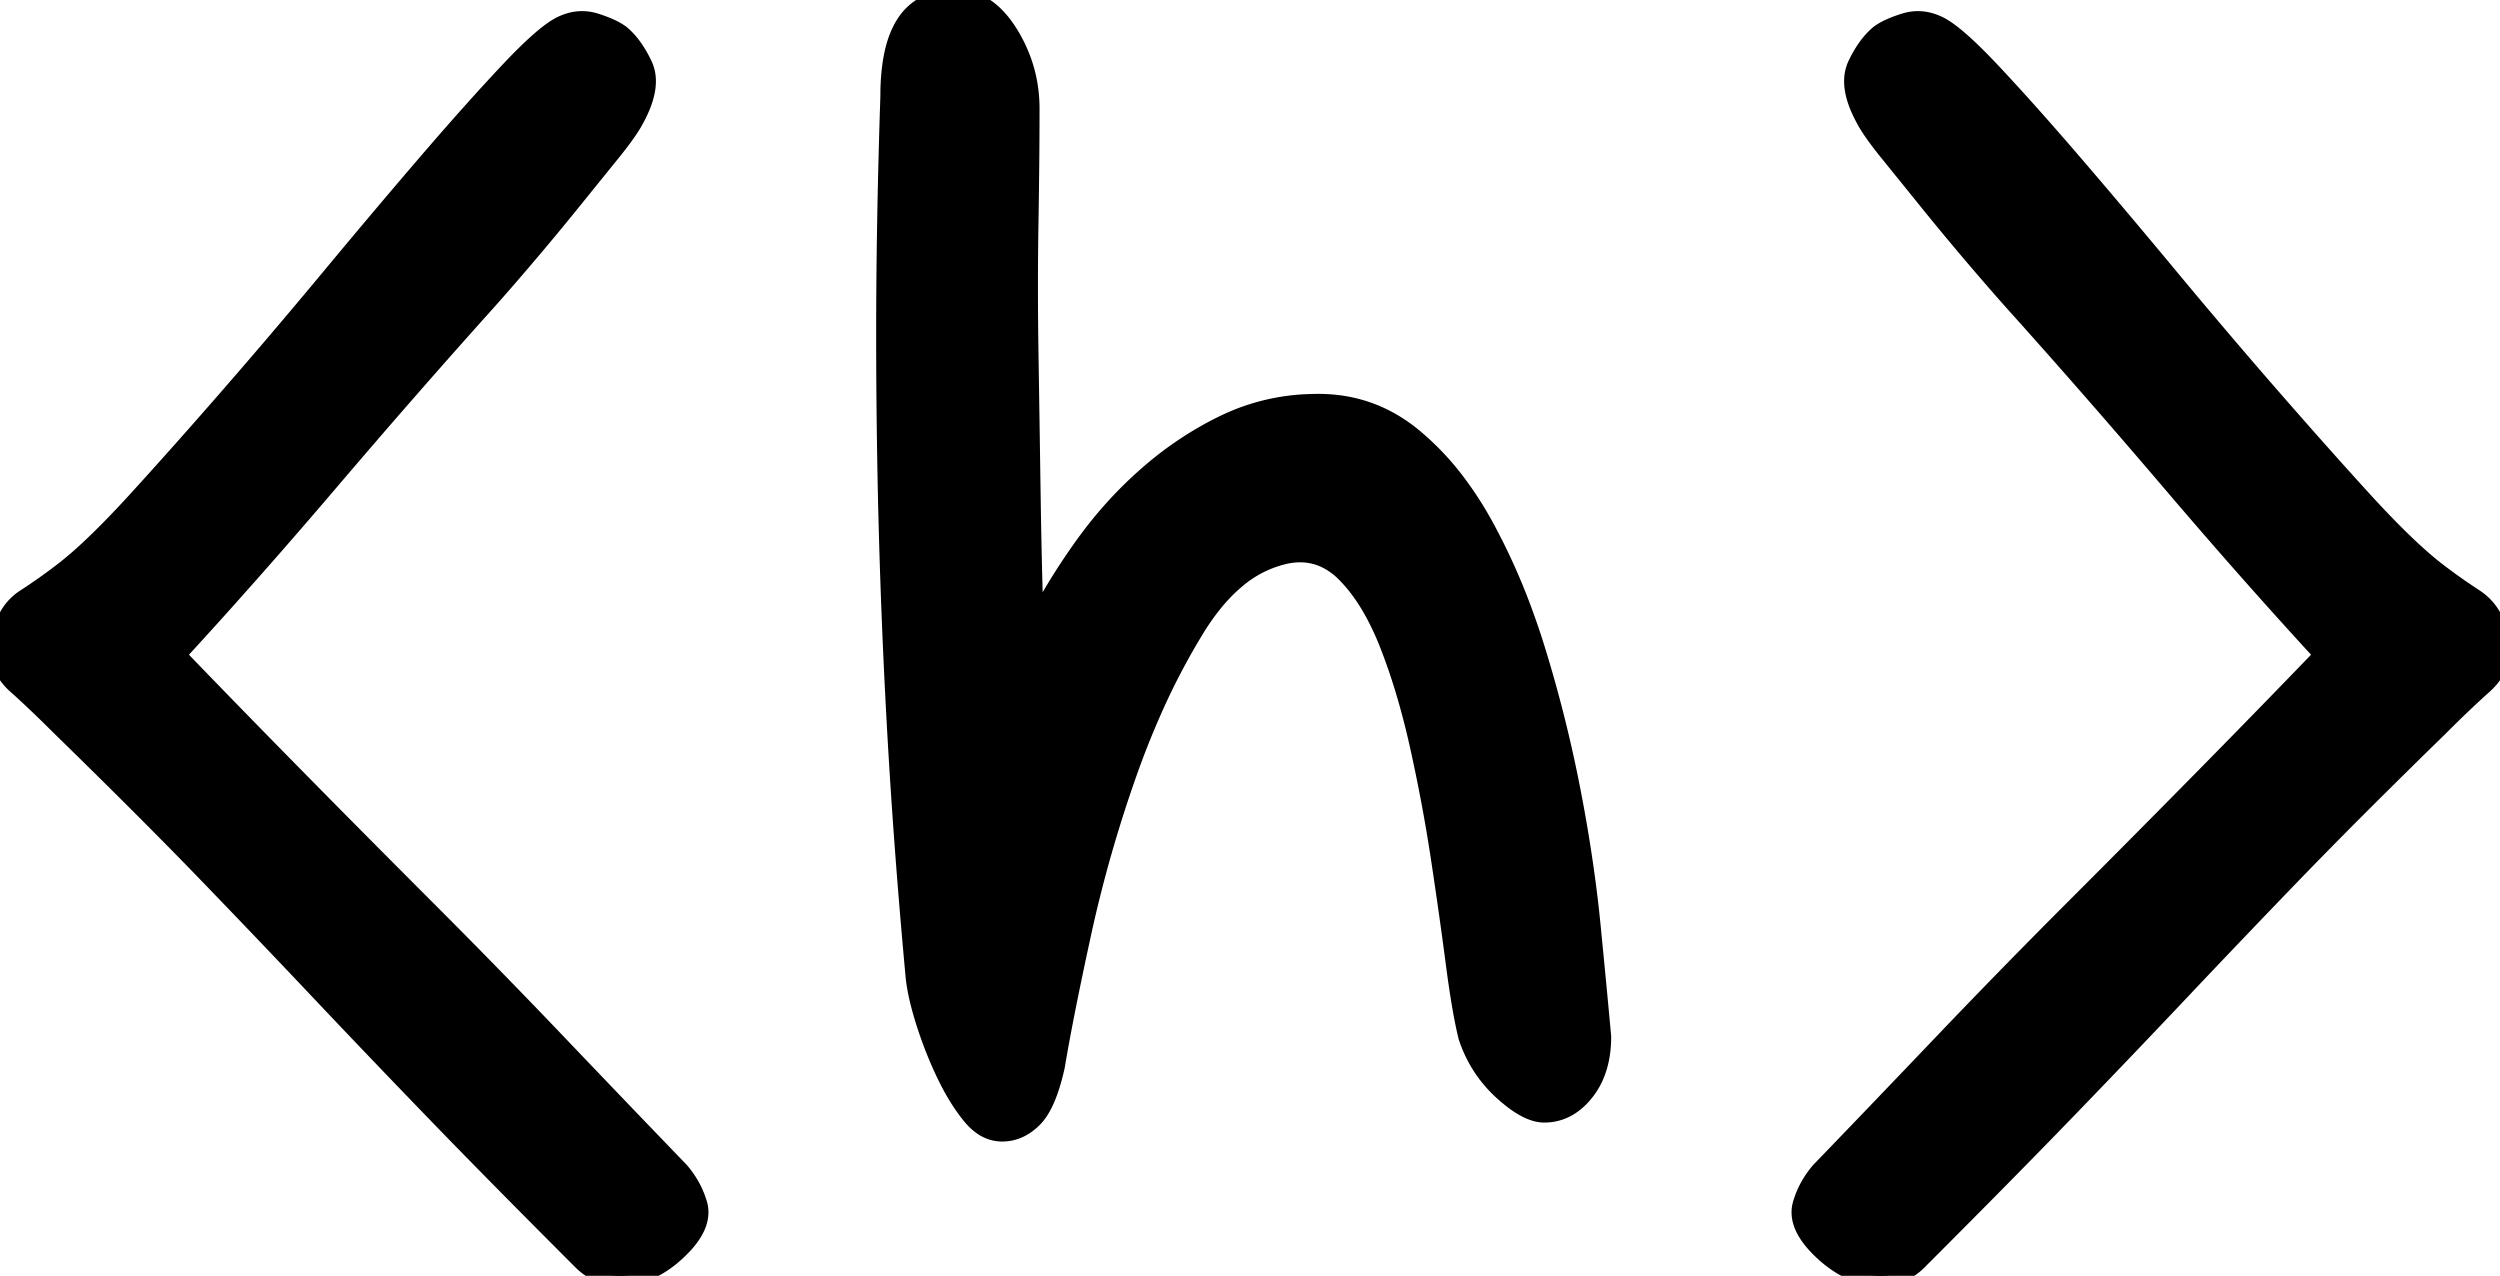
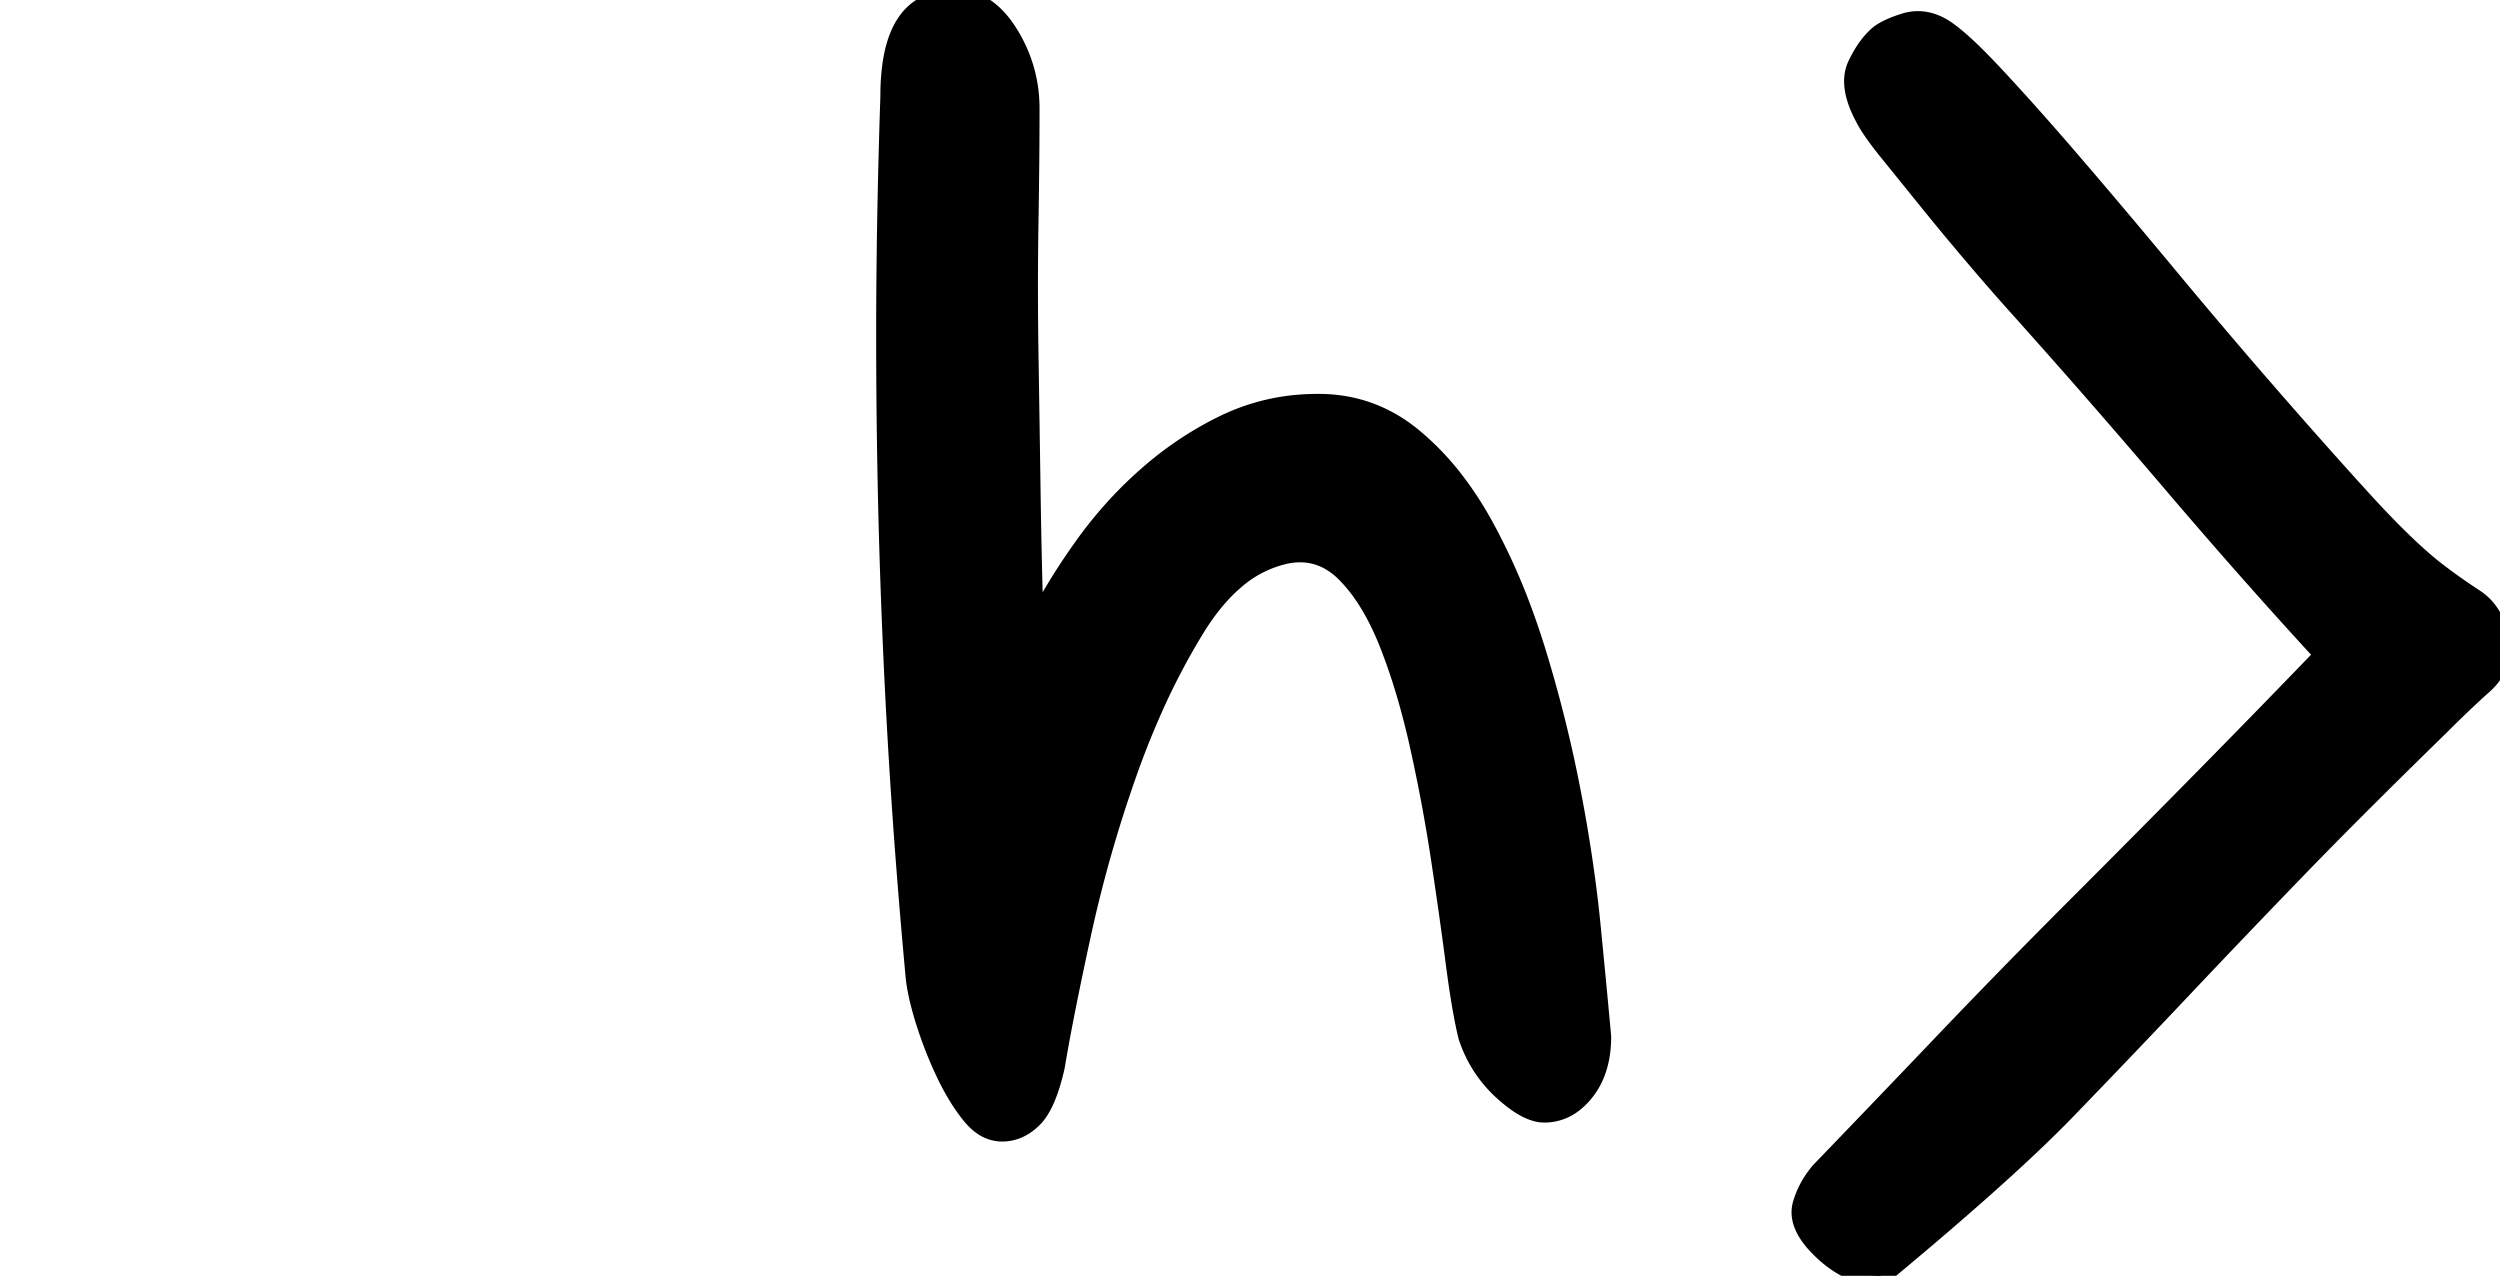
<svg xmlns="http://www.w3.org/2000/svg" width="118.52" height="60.483" viewBox="0 0 118.52 60.483">
  <g id="svgGroup" stroke-linecap="round" fill-rule="evenodd" font-size="9pt" stroke="#000" stroke-width="0.25mm" fill="#000" style="stroke:#000;stroke-width:0.25mm;fill:#000">
-     <path d="M 24.65 56.772 A 833.244 833.244 0 0 0 27.61 59.746 A 2.952 2.952 0 0 0 27.622 59.758 Q 28.519 60.645 29.86 60.446 A 3.392 3.392 0 0 0 30.315 60.346 Q 31.414 60.025 32.41 58.946 A 3.918 3.918 0 0 0 32.731 58.543 Q 33.114 57.983 33.114 57.473 A 1.328 1.328 0 0 0 33.06 57.096 Q 32.81 56.246 32.21 55.546 Q 29.51 52.746 26.41 49.496 Q 23.31 46.246 20.11 43.046 Q 16.91 39.846 13.86 36.746 Q 10.81 33.646 8.31 31.046 A 253.334 253.334 0 0 0 10.522 28.613 A 300.265 300.265 0 0 0 15.56 22.846 Q 19.31 18.446 22.81 14.546 A 80.072 80.072 0 0 0 23.068 14.258 Q 23.463 13.816 23.902 13.311 A 145.7 145.7 0 0 0 24.86 12.196 A 142.979 142.979 0 0 0 25.003 12.028 A 131.042 131.042 0 0 0 27.06 9.546 Q 28.11 8.246 28.96 7.196 A 21.133 21.133 0 0 0 29.314 6.747 Q 29.673 6.279 29.898 5.92 A 4.543 4.543 0 0 0 30.11 5.546 A 5.756 5.756 0 0 0 30.359 5.021 Q 30.648 4.315 30.62 3.75 A 1.71 1.71 0 0 0 30.46 3.096 A 6.278 6.278 0 0 0 30.328 2.834 Q 30.141 2.483 29.931 2.203 A 3.289 3.289 0 0 0 29.41 1.646 A 1.872 1.872 0 0 0 29.365 1.614 Q 29.098 1.426 28.671 1.258 A 6.806 6.806 0 0 0 28.21 1.096 Q 27.41 0.846 26.61 1.246 A 2.193 2.193 0 0 0 26.518 1.295 Q 25.718 1.744 24.16 3.396 A 90.792 90.792 0 0 0 23.08 4.563 Q 22.516 5.184 21.902 5.877 A 169.008 169.008 0 0 0 20.36 7.646 Q 18.21 10.146 15.76 13.096 A 350.8 350.8 0 0 1 15.149 13.83 A 316.658 316.658 0 0 1 10.96 18.746 Q 8.61 21.446 6.56 23.696 Q 5.151 25.243 4.049 26.247 A 17.124 17.124 0 0 1 3.11 27.046 Q 2.21 27.746 1.21 28.396 Q 0.21 29.046 0.01 30.546 Q -0.055 31.262 0.303 31.85 A 2.632 2.632 0 0 0 0.81 32.446 A 33.454 33.454 0 0 1 1.248 32.843 Q 1.627 33.193 2.052 33.603 A 68.761 68.761 0 0 1 2.91 34.446 A 472.204 472.204 0 0 1 5.346 36.839 Q 6.5 37.982 7.527 39.017 A 238.098 238.098 0 0 1 9.81 41.346 Q 12.61 44.246 15.16 46.946 Q 17.71 49.646 20.56 52.596 Q 22.341 54.44 24.65 56.772 Z" id="0" vector-effect="non-scaling-stroke" />
    <path d="M 48.76 10.546 A 445.085 445.085 0 0 0 48.763 10.354 Q 48.81 7.469 48.81 5.146 Q 48.81 3.346 47.91 1.796 Q 47.453 1.009 46.919 0.57 A 2.34 2.34 0 0 0 45.81 0.046 Q 42.824 -0.368 42.315 3.002 A 10.398 10.398 0 0 0 42.21 4.546 Q 42.01 10.546 42.01 15.796 Q 42.01 21.046 42.16 26.046 Q 42.31 31.046 42.61 35.996 Q 42.91 40.946 43.41 46.346 A 7.354 7.354 0 0 0 43.477 46.807 Q 43.608 47.552 43.91 48.496 Q 44.31 49.746 44.86 50.896 A 13.394 13.394 0 0 0 44.877 50.932 Q 45.42 52.059 46.06 52.846 Q 46.299 53.14 46.558 53.326 A 1.604 1.604 0 0 0 47.51 53.646 Q 48.31 53.646 48.96 52.996 A 2.157 2.157 0 0 0 49.228 52.663 Q 49.696 51.959 50.01 50.546 A 66.272 66.272 0 0 1 50.099 50.024 Q 50.5 47.735 51.26 44.246 Q 52.11 40.346 53.46 36.546 A 40.593 40.593 0 0 1 54.543 33.809 A 33.062 33.062 0 0 1 56.66 29.746 A 11.985 11.985 0 0 1 57.188 28.96 Q 57.827 28.086 58.537 27.483 A 5.445 5.445 0 0 1 61.01 26.246 A 3.726 3.726 0 0 1 61.09 26.232 Q 62.105 26.065 62.957 26.508 A 3.493 3.493 0 0 1 63.81 27.146 A 6.821 6.821 0 0 1 64.31 27.706 Q 64.771 28.282 65.173 29.018 A 13.175 13.175 0 0 1 65.86 30.496 A 27.938 27.938 0 0 1 66.602 32.633 A 36.585 36.585 0 0 1 67.31 35.346 Q 67.91 38.046 68.31 40.696 Q 68.71 43.346 69.01 45.646 Q 69.31 47.946 69.61 49.146 Q 70.11 50.646 71.26 51.696 Q 72.41 52.746 73.21 52.746 A 2.183 2.183 0 0 0 74.51 52.326 A 3.043 3.043 0 0 0 75.11 51.746 A 3.277 3.277 0 0 0 75.201 51.627 Q 75.91 50.653 75.91 49.146 A 513.912 513.912 0 0 0 75.775 47.688 Q 75.703 46.918 75.621 46.064 A 979.174 979.174 0 0 0 75.41 43.896 A 61.968 61.968 0 0 0 75.188 41.961 A 72.841 72.841 0 0 0 74.46 37.496 Q 73.81 34.146 72.81 30.896 A 35.901 35.901 0 0 0 72.141 28.924 A 29.94 29.94 0 0 0 70.36 24.996 A 16.902 16.902 0 0 0 69.074 22.982 A 12.747 12.747 0 0 0 66.96 20.746 Q 65.01 19.146 62.51 19.146 A 11.513 11.513 0 0 0 62.082 19.154 A 9.905 9.905 0 0 0 58.26 20.046 A 14.83 14.83 0 0 0 57.536 20.405 A 16.271 16.271 0 0 0 54.56 22.446 Q 52.81 23.946 51.41 25.896 Q 50.01 27.846 49.01 29.846 Q 48.91 26.746 48.86 23.346 Q 48.81 19.946 48.76 16.746 Q 48.71 13.546 48.76 10.546 Z" id="1" vector-effect="non-scaling-stroke" />
-     <path d="M 89.152 60.483 A 2.417 2.417 0 0 0 90.91 59.746 Q 95.11 55.546 97.96 52.596 Q 100.81 49.646 103.36 46.946 Q 105.91 44.246 108.71 41.346 Q 110.46 39.534 112.718 37.292 A 458.451 458.451 0 0 1 115.61 34.446 Q 116.36 33.696 116.993 33.103 A 36.249 36.249 0 0 1 117.71 32.446 Q 118.61 31.646 118.51 30.546 A 4.955 4.955 0 0 0 118.498 30.463 Q 118.424 29.974 118.263 29.578 A 2.486 2.486 0 0 0 117.31 28.396 Q 116.31 27.746 115.41 27.046 Q 114.448 26.29 113.178 24.99 A 51.289 51.289 0 0 1 111.96 23.696 Q 109.91 21.446 107.56 18.746 A 292.776 292.776 0 0 1 106.971 18.068 A 324.943 324.943 0 0 1 102.76 13.096 Q 100.31 10.146 98.16 7.646 A 173.615 173.615 0 0 0 96.865 6.157 Q 95.494 4.6 94.36 3.396 Q 92.71 1.646 91.91 1.246 A 2.562 2.562 0 0 0 91.664 1.139 Q 91.295 1 90.925 1 A 2.053 2.053 0 0 0 90.31 1.096 Q 89.51 1.346 89.11 1.646 A 2.96 2.96 0 0 0 88.881 1.86 Q 88.636 2.112 88.419 2.447 A 5.607 5.607 0 0 0 88.06 3.096 A 1.622 1.622 0 0 0 87.982 3.294 Q 87.691 4.198 88.41 5.546 Q 88.71 6.146 89.56 7.196 Q 90.41 8.246 91.46 9.546 Q 92.51 10.846 93.66 12.196 Q 94.307 12.956 94.875 13.604 A 91.568 91.568 0 0 0 95.71 14.546 Q 99.21 18.446 102.96 22.846 A 319.45 319.45 0 0 0 105.279 25.538 A 270.23 270.23 0 0 0 110.21 31.046 Q 107.71 33.646 104.66 36.746 Q 101.61 39.846 98.41 43.046 Q 95.21 46.246 92.11 49.496 Q 89.01 52.746 86.31 55.546 Q 85.71 56.246 85.46 57.096 A 1.328 1.328 0 0 0 85.406 57.473 Q 85.406 57.964 85.762 58.502 A 3.836 3.836 0 0 0 86.11 58.946 Q 87.31 60.246 88.66 60.446 Q 88.914 60.484 89.152 60.483 Z" id="2" vector-effect="non-scaling-stroke" />
+     <path d="M 89.152 60.483 Q 95.11 55.546 97.96 52.596 Q 100.81 49.646 103.36 46.946 Q 105.91 44.246 108.71 41.346 Q 110.46 39.534 112.718 37.292 A 458.451 458.451 0 0 1 115.61 34.446 Q 116.36 33.696 116.993 33.103 A 36.249 36.249 0 0 1 117.71 32.446 Q 118.61 31.646 118.51 30.546 A 4.955 4.955 0 0 0 118.498 30.463 Q 118.424 29.974 118.263 29.578 A 2.486 2.486 0 0 0 117.31 28.396 Q 116.31 27.746 115.41 27.046 Q 114.448 26.29 113.178 24.99 A 51.289 51.289 0 0 1 111.96 23.696 Q 109.91 21.446 107.56 18.746 A 292.776 292.776 0 0 1 106.971 18.068 A 324.943 324.943 0 0 1 102.76 13.096 Q 100.31 10.146 98.16 7.646 A 173.615 173.615 0 0 0 96.865 6.157 Q 95.494 4.6 94.36 3.396 Q 92.71 1.646 91.91 1.246 A 2.562 2.562 0 0 0 91.664 1.139 Q 91.295 1 90.925 1 A 2.053 2.053 0 0 0 90.31 1.096 Q 89.51 1.346 89.11 1.646 A 2.96 2.96 0 0 0 88.881 1.86 Q 88.636 2.112 88.419 2.447 A 5.607 5.607 0 0 0 88.06 3.096 A 1.622 1.622 0 0 0 87.982 3.294 Q 87.691 4.198 88.41 5.546 Q 88.71 6.146 89.56 7.196 Q 90.41 8.246 91.46 9.546 Q 92.51 10.846 93.66 12.196 Q 94.307 12.956 94.875 13.604 A 91.568 91.568 0 0 0 95.71 14.546 Q 99.21 18.446 102.96 22.846 A 319.45 319.45 0 0 0 105.279 25.538 A 270.23 270.23 0 0 0 110.21 31.046 Q 107.71 33.646 104.66 36.746 Q 101.61 39.846 98.41 43.046 Q 95.21 46.246 92.11 49.496 Q 89.01 52.746 86.31 55.546 Q 85.71 56.246 85.46 57.096 A 1.328 1.328 0 0 0 85.406 57.473 Q 85.406 57.964 85.762 58.502 A 3.836 3.836 0 0 0 86.11 58.946 Q 87.31 60.246 88.66 60.446 Q 88.914 60.484 89.152 60.483 Z" id="2" vector-effect="non-scaling-stroke" />
  </g>
</svg>